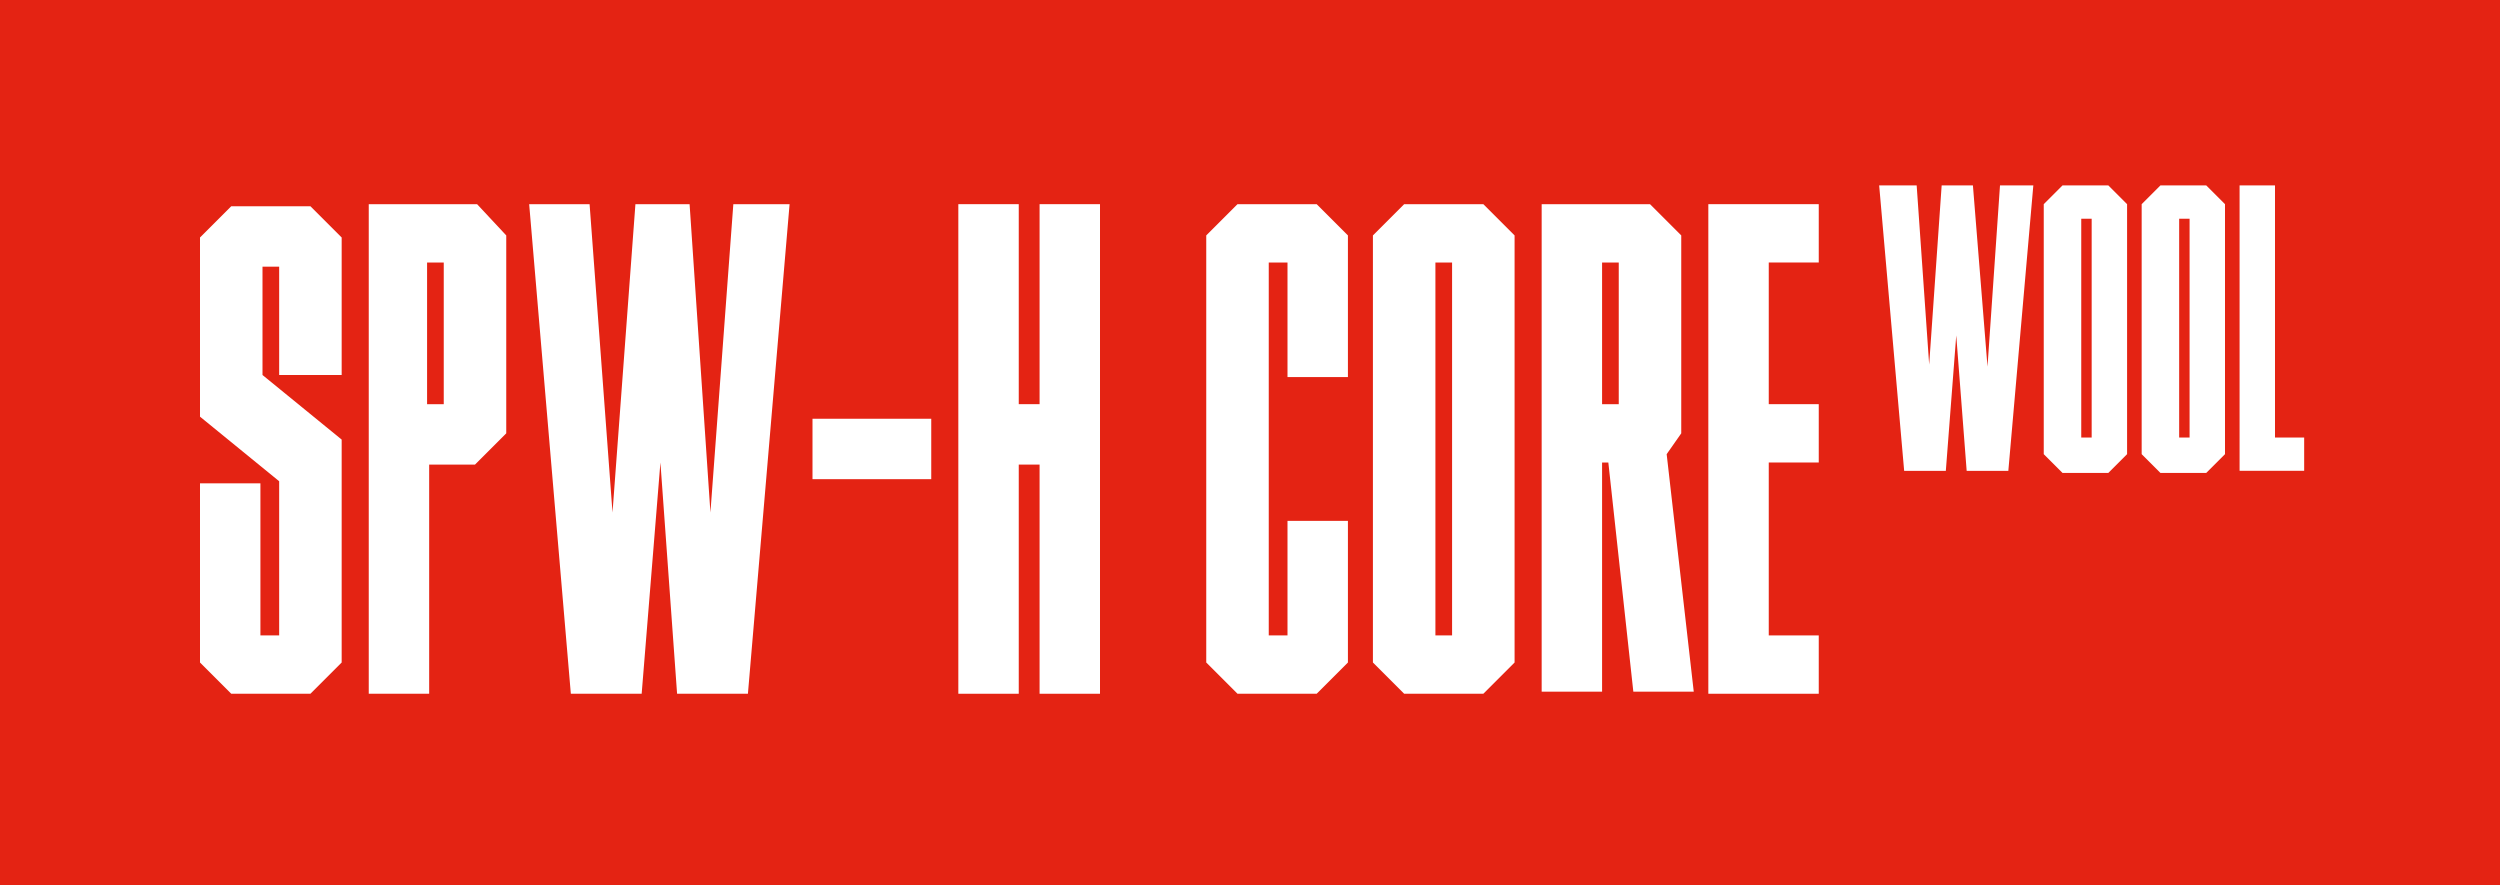
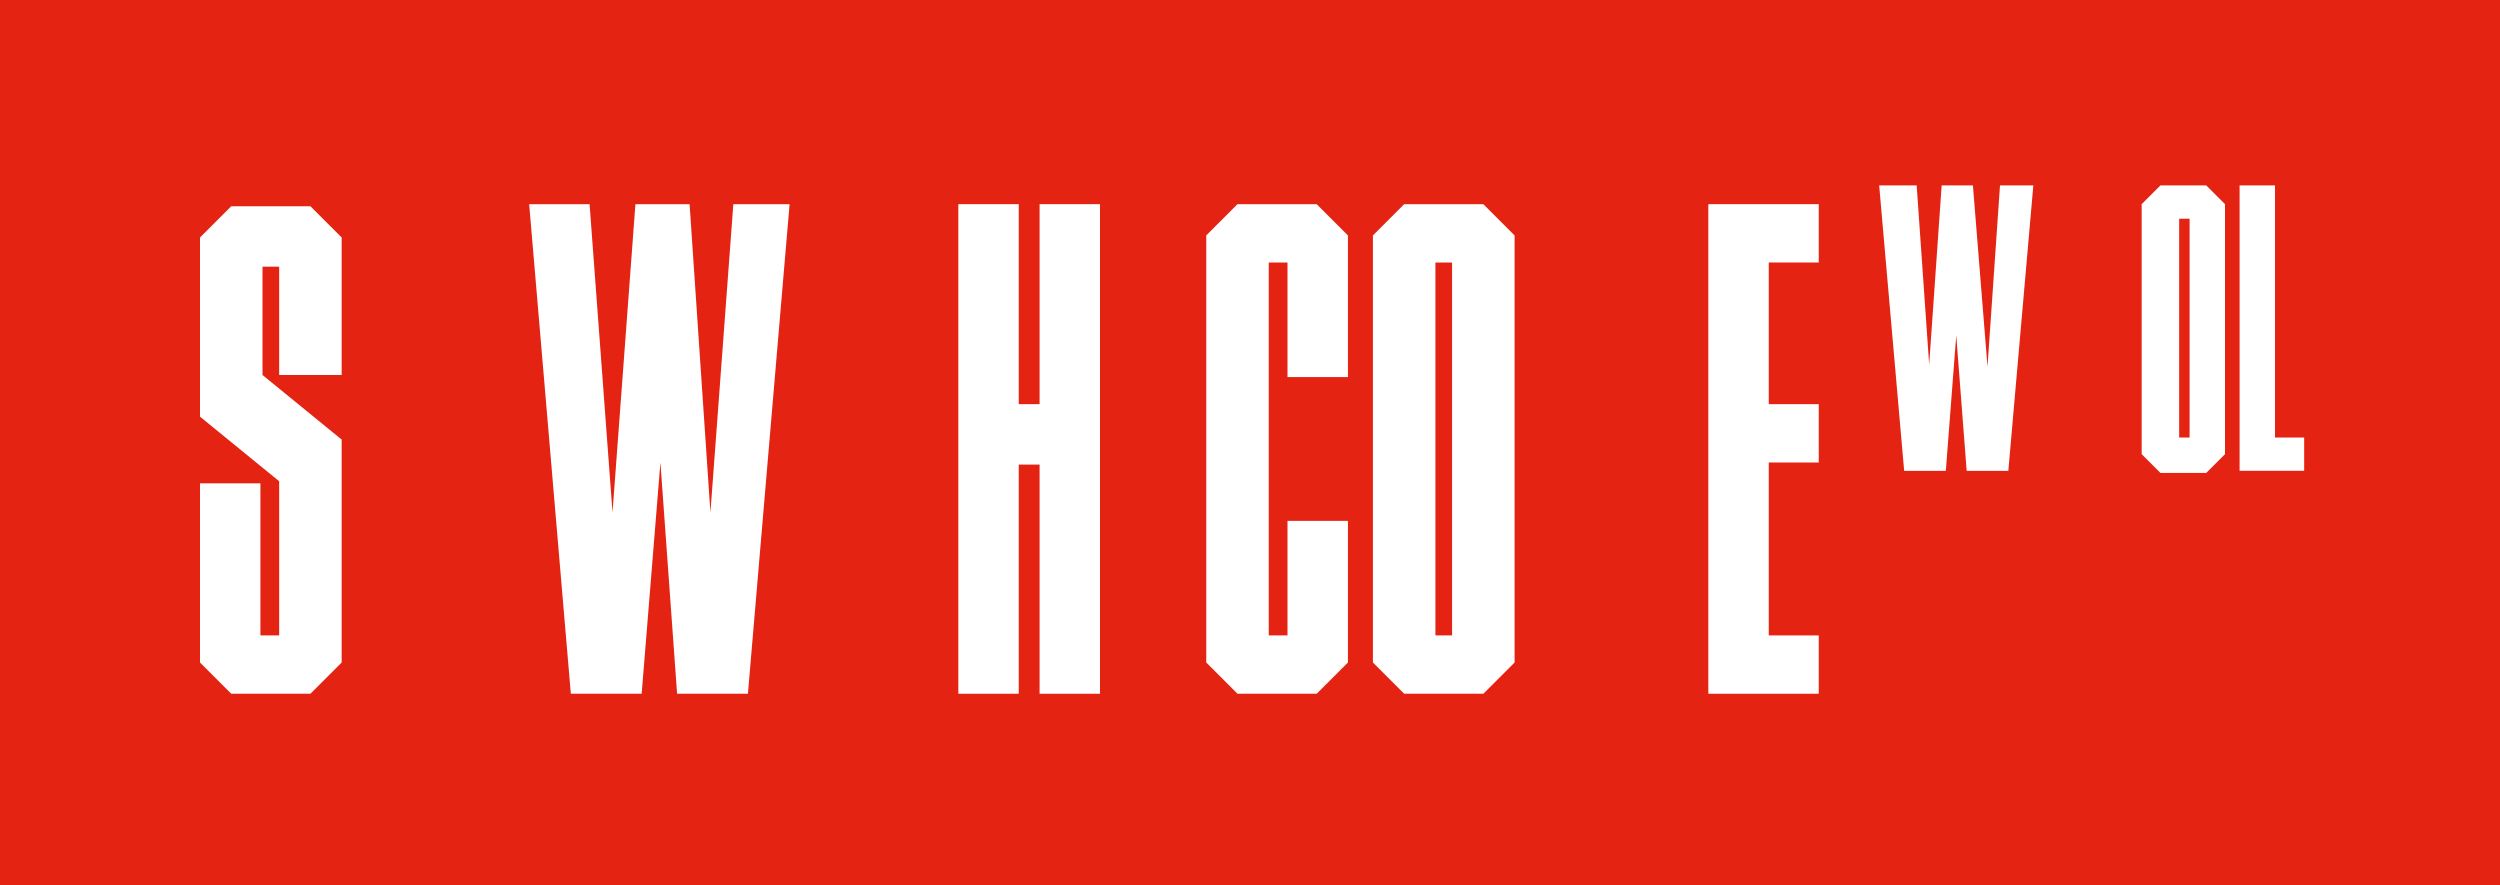
<svg xmlns="http://www.w3.org/2000/svg" version="1.1" id="Layer_2_00000155858826887529337550000002170011877492835508_" x="0px" y="0px" viewBox="0 0 120 42.5" style="enable-background:new 0 0 120 42.5;" xml:space="preserve">
  <style type="text/css">
	.st0{fill:#E42313;}
	.st1{enable-background:new    ;}
	.st2{fill:#FFFFFF;}
</style>
  <g id="Layer_1-2">
    <g>
      <rect class="st0" width="120" height="42.5" />
      <g class="st1">
        <path class="st2" d="M14.9,33.3h-3.8l-1.5-1.5v-8.6h2.9v7.3h0.9v-7.4l-3.8-3.1v-8.6l1.5-1.5h3.8l1.5,1.5v6.6h-3v-5.2h-0.8V18     l3.8,3.1v10.7L14.9,33.3z" />
-         <path class="st2" d="M24.3,11.3v9.5l-1.5,1.5h-2.2v11h-2.9V9.8h5.2L24.3,11.3z M21.3,12.6h-0.8v6.8h0.8V12.6z" />
        <path class="st2" d="M34.1,24.6l1.1-14.8h2.7l-2,23.5h-3.4l-0.8-11.1l-0.9,11.1h-3.4l-2-23.5h2.9l1.1,14.8l1.1-14.8h2.6     L34.1,24.6z" />
-         <path class="st2" d="M39,20.1h5.7V23H39V20.1z" />
+         <path class="st2" d="M39,20.1h5.7V23V20.1z" />
        <path class="st2" d="M52.8,9.8v23.5h-2.9v-11h-1v11H46V9.8h2.9v9.6h1V9.8H52.8z" />
        <path class="st2" d="M57.9,31.8V11.3l1.5-1.5h3.8l1.5,1.5v6.8h-2.9v-5.5h-0.9v17.9h0.9v-5.5h2.9v6.8l-1.5,1.5h-3.8L57.9,31.8z" />
        <path class="st2" d="M72.7,11.3v20.5l-1.5,1.5h-3.8l-1.5-1.5V11.3l1.5-1.5h3.8L72.7,11.3z M69.7,12.6h-0.8v17.9h0.8V12.6z" />
-         <path class="st2" d="M80,21.8l1.3,11.4h-2.9l-1.2-11h-0.3v11h-2.9V9.8h5.2l1.5,1.5v9.5L80,21.8z M77.7,12.6h-0.8v6.8h0.8V12.6z" />
        <path class="st2" d="M87.3,9.8v2.8h-2.4v6.8h2.4v2.8h-2.4v8.3h2.4v2.8h-5.3V9.8H87.3z" />
      </g>
      <g class="st1">
        <path class="st2" d="M95.4,17.6L96,8.9h1.6l-1.2,13.7h-2l-0.5-6.5l-0.5,6.5h-2L90.2,8.9H92l0.6,8.6l0.6-8.6h1.5L95.4,17.6z" />
-         <path class="st2" d="M102.1,9.8v12l-0.9,0.9H99l-0.9-0.9v-12L99,8.9h2.2L102.1,9.8z M100.4,10.5h-0.5V21h0.5V10.5z" />
        <path class="st2" d="M106.8,9.8v12l-0.9,0.9h-2.2l-0.9-0.9v-12l0.9-0.9h2.2L106.8,9.8z M105.1,10.5h-0.5V21h0.5V10.5z" />
        <path class="st2" d="M110.6,21v1.6h-3.1V8.9h1.7V21H110.6z" />
      </g>
    </g>
  </g>
</svg>